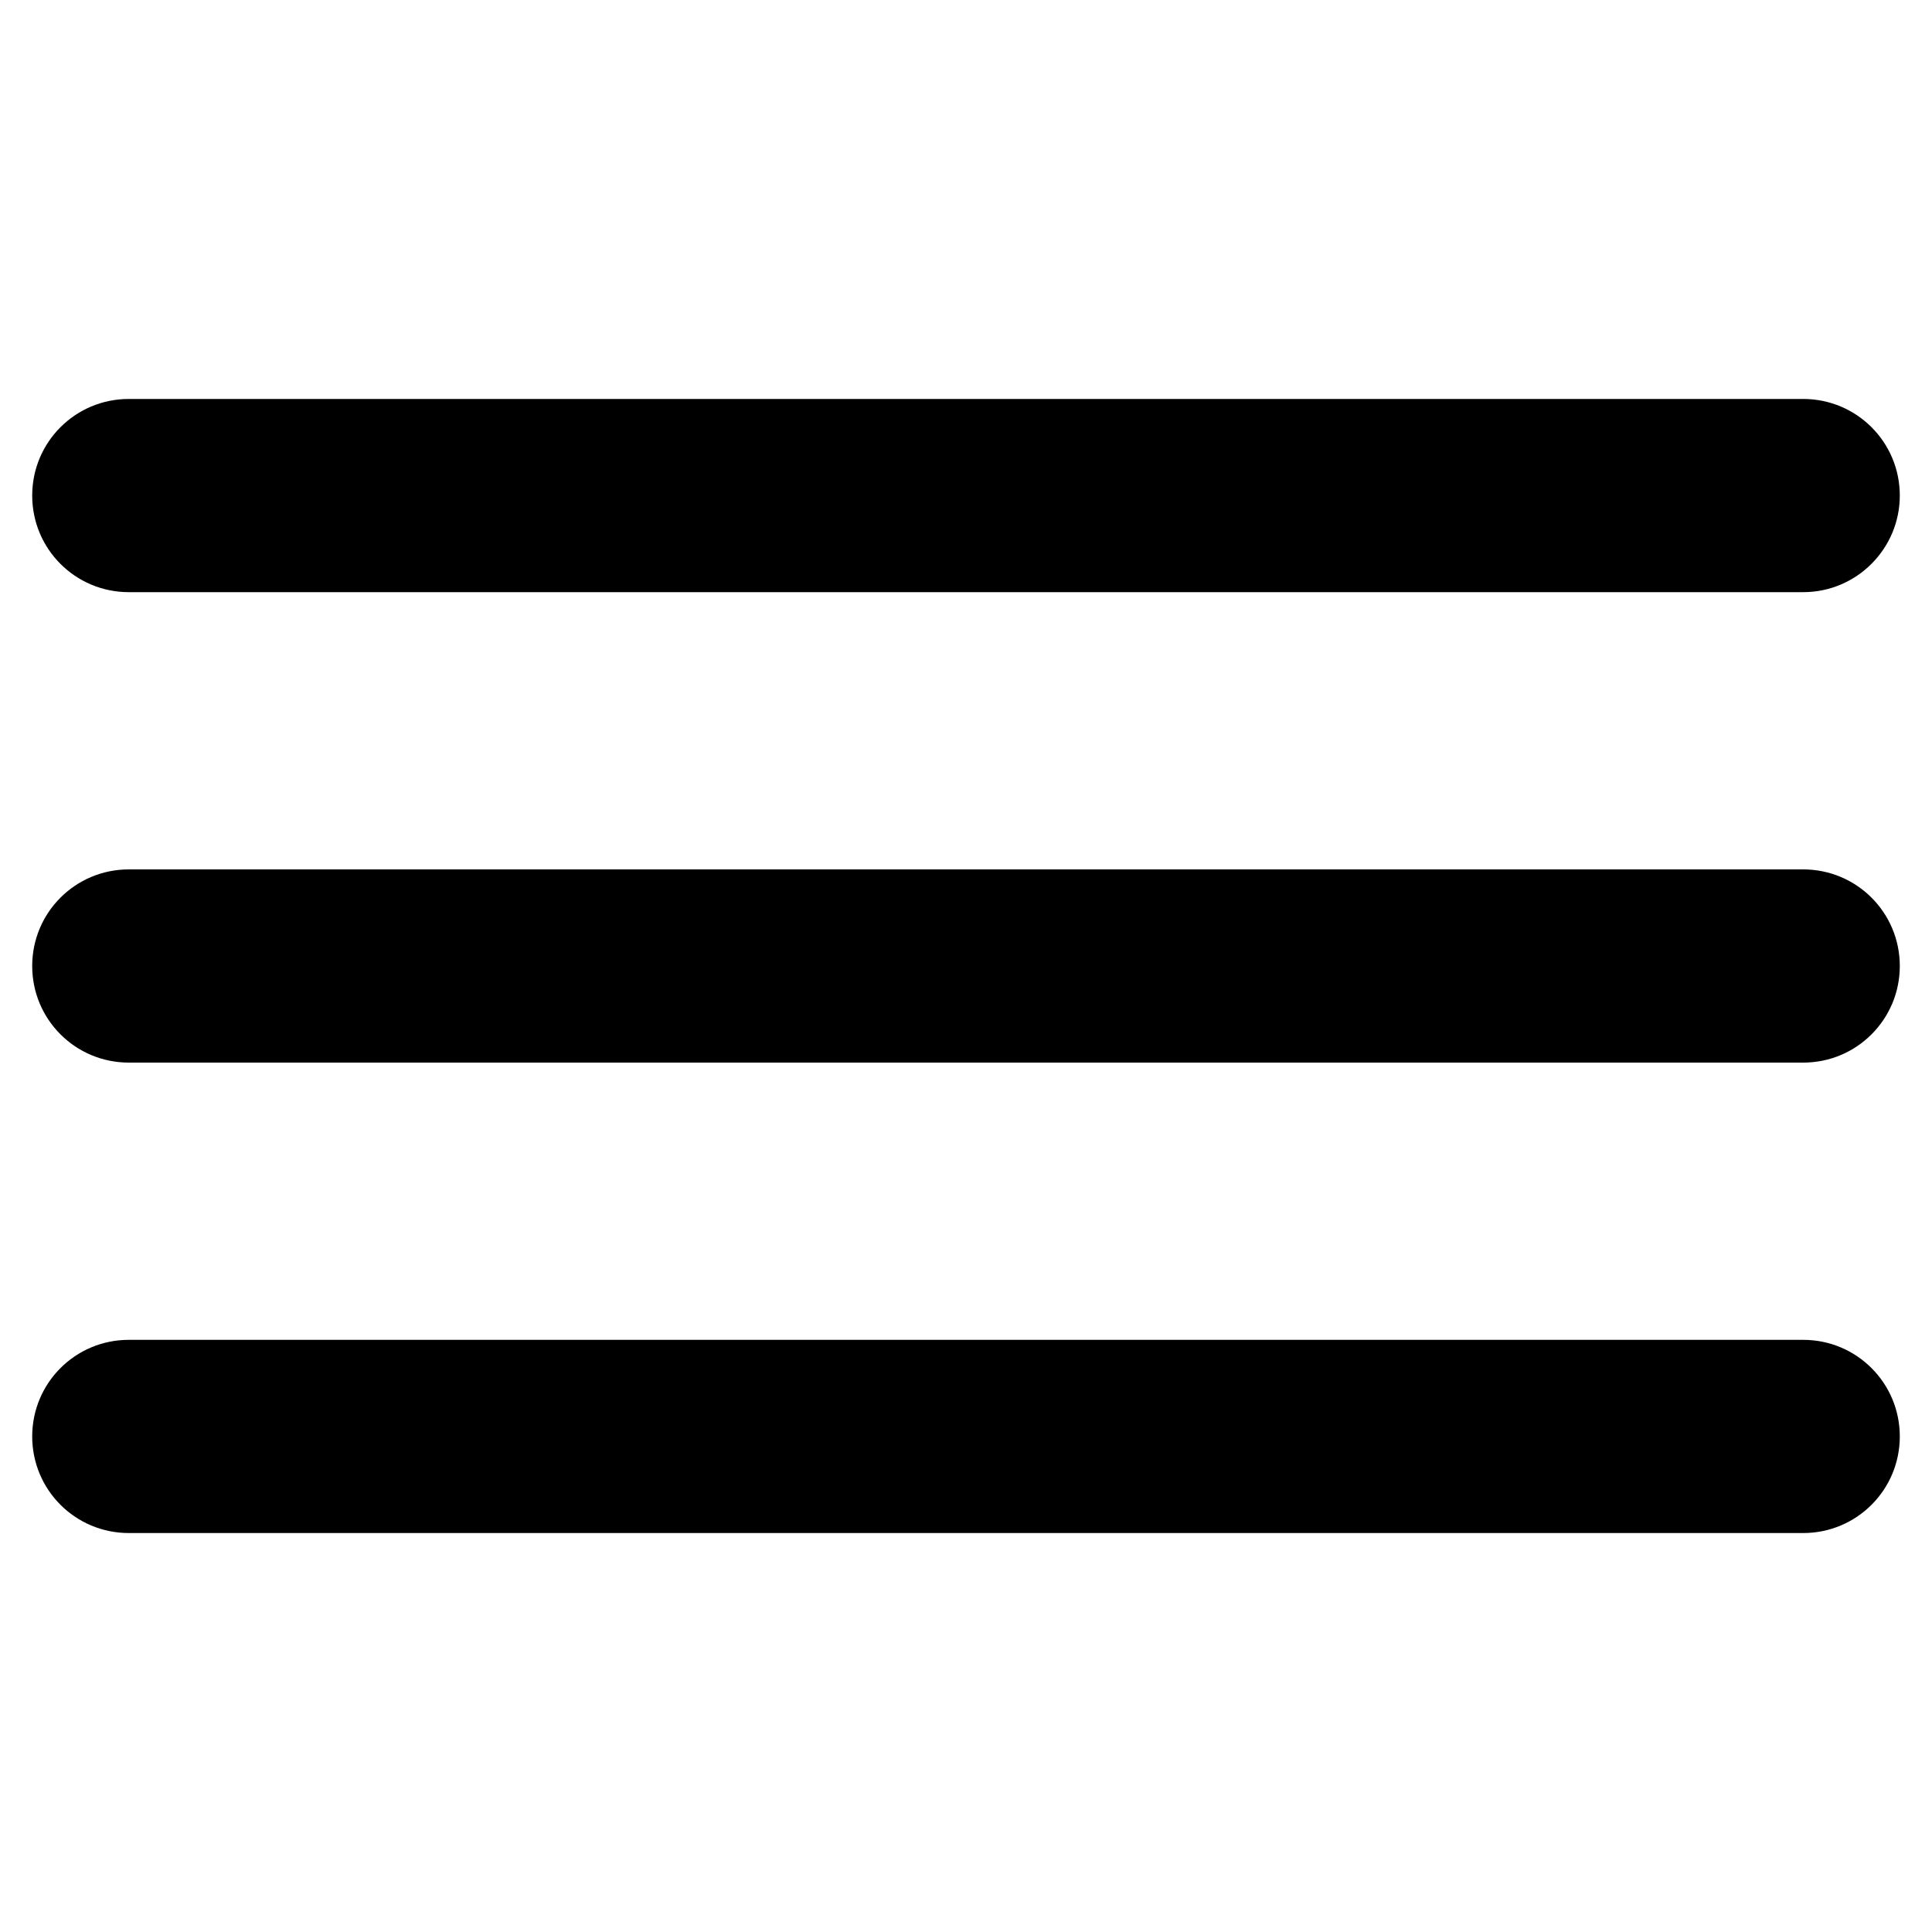
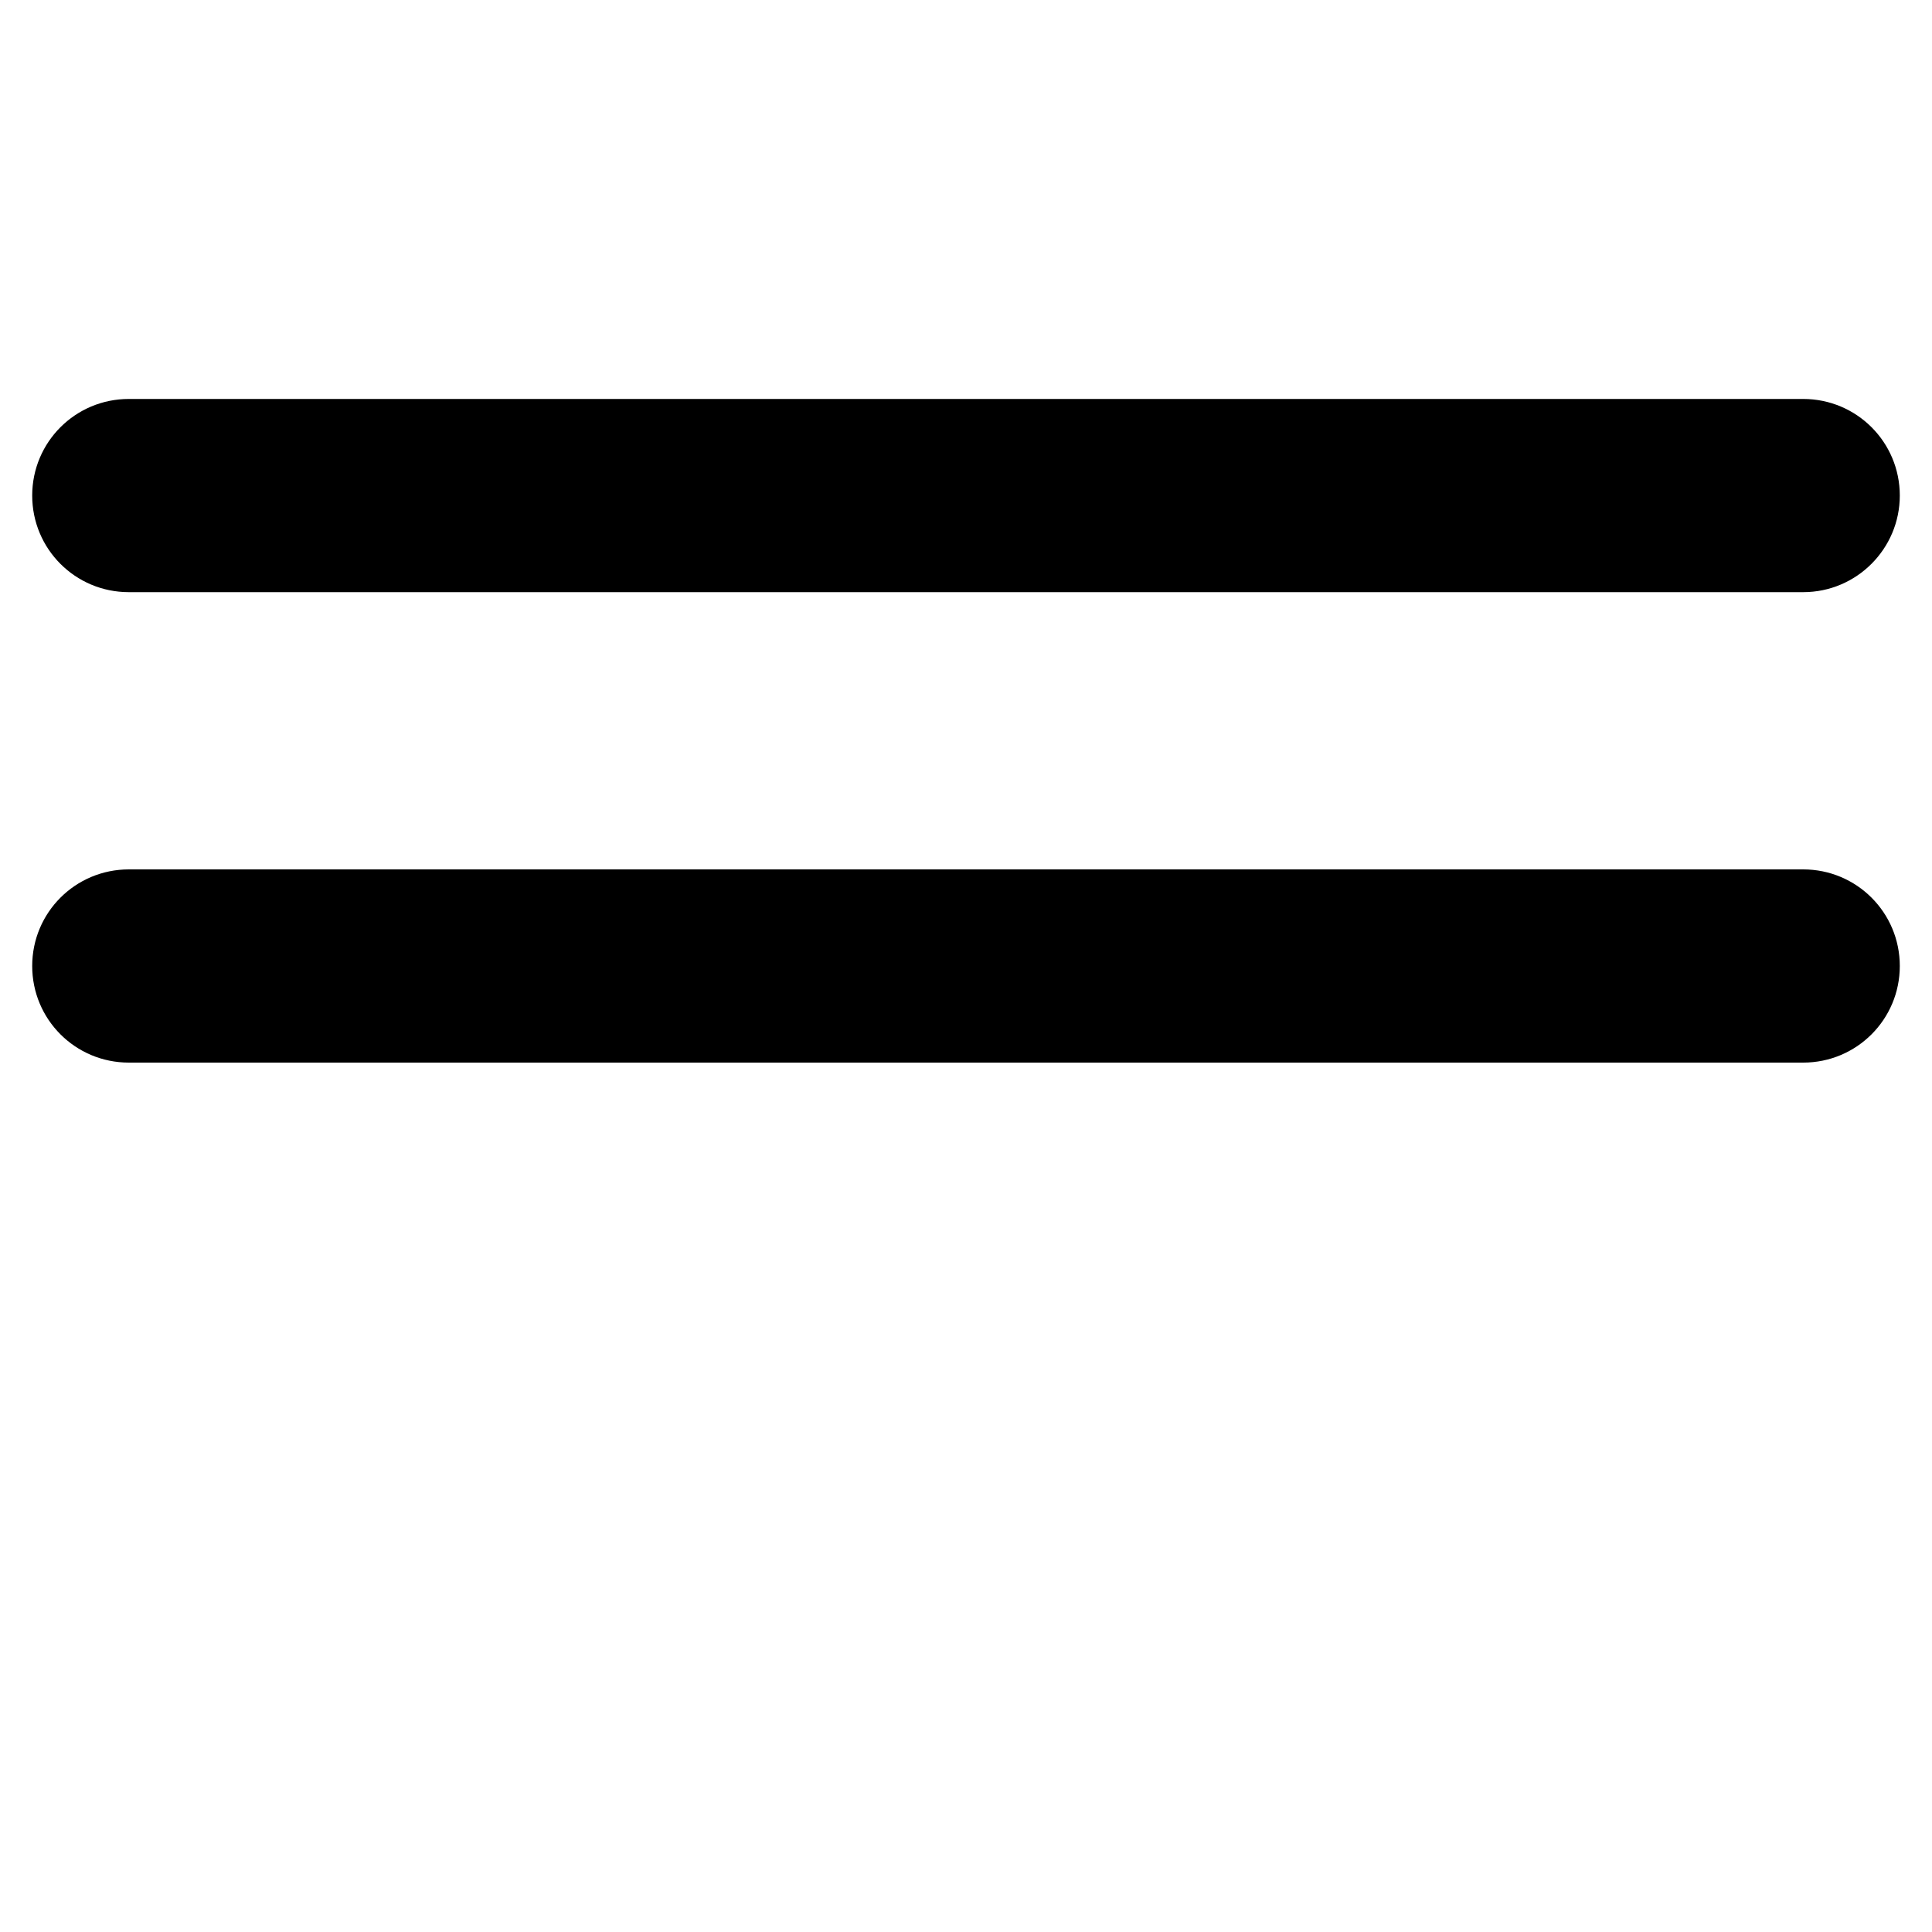
<svg xmlns="http://www.w3.org/2000/svg" version="1.1" id="Layer_1" x="0px" y="0px" viewBox="0 0 600 600" style="enable-background:new 0 0 600 600;" xml:space="preserve">
  <g>
-     <path d="M560,476.1H40c-16.6,0-30-13.4-30-30v0c0-16.6,13.4-30,30-30H560c16.6,0,30,13.4,30,30v0C590,462.7,576.6,476.1,560,476.1z   " />
    <path d="M560,330H40c-16.6,0-30-13.4-30-30v0c0-16.6,13.4-30,30-30H560c16.6,0,30,13.4,30,30v0C590,316.6,576.6,330,560,330z" />
-     <path d="M560,183.9H40c-16.6,0-30-13.4-30-30v0c0-16.6,13.4-30,30-30H560c16.6,0,30,13.4,30,30v0C590,170.4,576.6,183.9,560,183.9z   " />
+     <path d="M560,183.9H40c-16.6,0-30-13.4-30-30c0-16.6,13.4-30,30-30H560c16.6,0,30,13.4,30,30v0C590,170.4,576.6,183.9,560,183.9z   " />
  </g>
</svg>